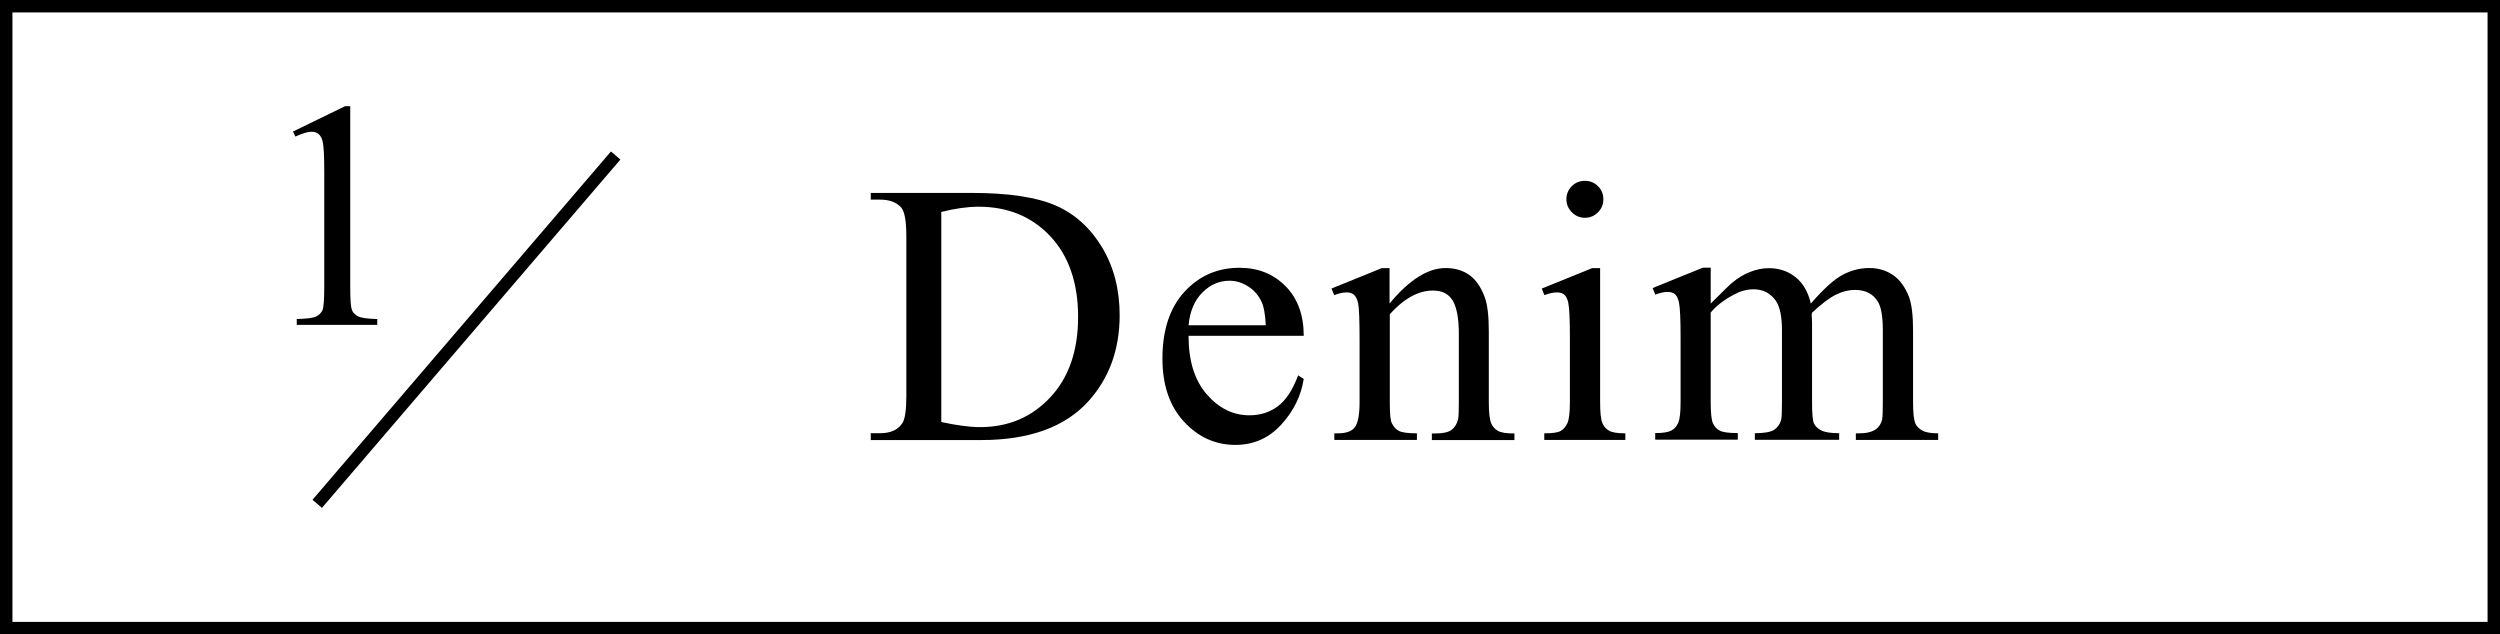
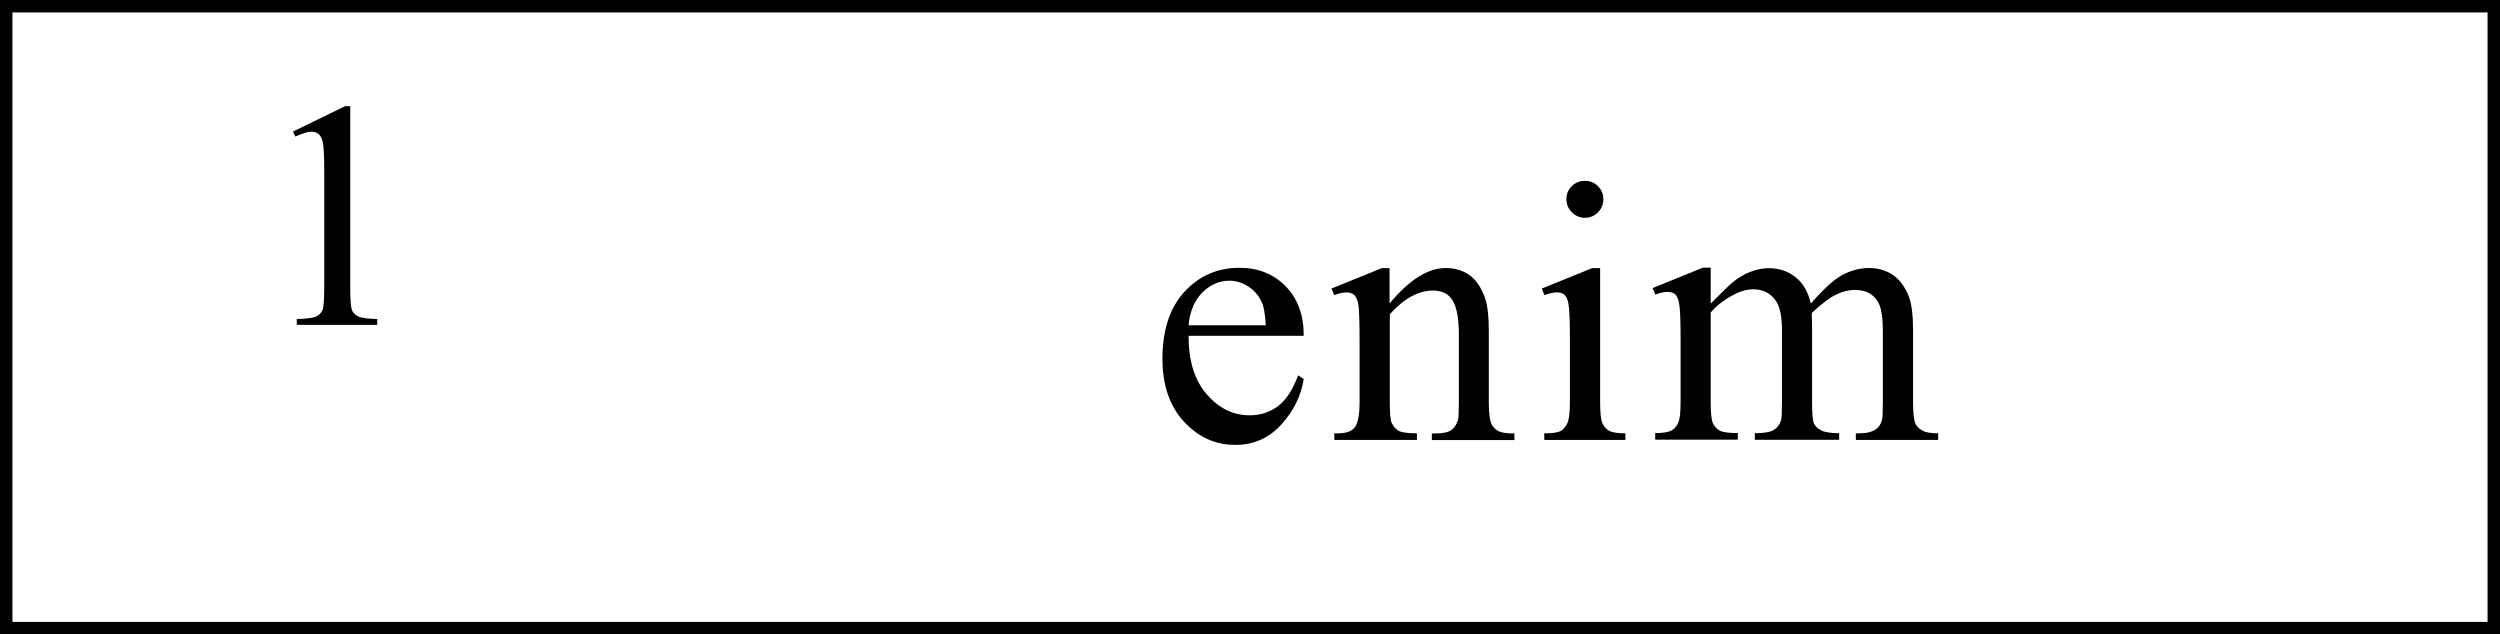
<svg xmlns="http://www.w3.org/2000/svg" id="_レイヤー_2" data-name="レイヤー 2" viewBox="0 0 201 51">
  <g id="txt">
    <g>
-       <path d="M201,51H0V0h201v51ZM1,50h199V1H1v49Z" />
+       <path d="M201,51H0V0h201v51M1,50h199V1H1v49Z" />
      <g>
-         <path d="M70.01,35.37v-.54h.75c.84,0,1.44-.27,1.79-.81.21-.32.32-1.04.32-2.17v-12.83c0-1.24-.14-2.02-.41-2.33-.38-.43-.95-.64-1.7-.64h-.75v-.54h8.09c2.97,0,5.23.34,6.77,1.01s2.79,1.8,3.74,3.37c.94,1.57,1.41,3.39,1.41,5.45,0,2.76-.84,5.07-2.52,6.93-1.88,2.07-4.76,3.11-8.61,3.11h-8.88ZM75.68,33.93c1.24.27,2.28.41,3.12.41,2.27,0,4.15-.8,5.64-2.39,1.49-1.59,2.24-3.75,2.24-6.47s-.75-4.91-2.24-6.49-3.41-2.37-5.76-2.37c-.88,0-1.88.14-3,.42v16.89Z" />
        <path d="M95.56,27c0,1.99.47,3.55,1.45,4.69.98,1.13,2.12,1.7,3.44,1.7.88,0,1.64-.24,2.29-.73.65-.48,1.19-1.31,1.63-2.48l.45.29c-.21,1.34-.8,2.56-1.79,3.65s-2.22,1.65-3.71,1.65c-1.61,0-2.99-.63-4.14-1.88-1.15-1.25-1.72-2.94-1.72-5.06,0-2.29.59-4.08,1.77-5.37,1.18-1.28,2.65-1.93,4.43-1.93,1.5,0,2.74.5,3.71,1.49.97.99,1.45,2.32,1.45,3.98h-9.27ZM95.56,26.15h6.21c-.05-.86-.15-1.46-.31-1.82-.24-.55-.61-.98-1.09-1.29-.48-.31-.99-.47-1.52-.47-.81,0-1.54.31-2.17.94-.64.63-1.01,1.51-1.12,2.63Z" />
        <path d="M111.73,24.39c1.57-1.89,3.07-2.84,4.5-2.84.73,0,1.36.18,1.89.55s.95.97,1.26,1.81c.21.59.32,1.48.32,2.7v5.73c0,.85.07,1.43.21,1.73.11.24.28.43.52.57.24.14.68.21,1.33.21v.53h-6.64v-.53h.28c.62,0,1.06-.1,1.31-.29.25-.19.42-.47.52-.84.04-.15.06-.61.06-1.38v-5.49c0-1.22-.16-2.11-.48-2.66-.32-.55-.85-.83-1.6-.83-1.16,0-2.32.63-3.47,1.9v7.08c0,.91.05,1.47.16,1.68.14.28.32.49.56.62.24.13.72.2,1.46.2v.53h-6.64v-.53h.29c.68,0,1.14-.17,1.38-.52.24-.35.36-1.01.36-1.98v-4.98c0-1.61-.04-2.59-.11-2.94-.07-.35-.19-.59-.34-.72-.15-.13-.35-.19-.61-.19-.27,0-.6.07-.98.22l-.22-.53,4.04-1.64h.63v2.84Z" />
        <path d="M128.65,21.55v10.78c0,.84.06,1.4.18,1.68.12.28.3.49.54.62.24.14.68.21,1.31.21v.53h-6.52v-.53c.65,0,1.09-.06,1.32-.19.22-.13.4-.34.54-.63.13-.29.2-.85.2-1.68v-5.17c0-1.45-.04-2.4-.13-2.83-.07-.31-.18-.53-.32-.65-.15-.12-.35-.18-.6-.18-.27,0-.61.07-1,.22l-.21-.53,4.04-1.64h.64ZM127.43,14.54c.41,0,.76.14,1.05.43.29.29.43.64.43,1.05s-.14.76-.43,1.05c-.29.29-.64.44-1.05.44s-.76-.15-1.05-.44-.44-.64-.44-1.05.14-.76.43-1.05c.29-.29.64-.43,1.06-.43Z" />
        <path d="M137.54,24.41c.98-.98,1.55-1.54,1.73-1.68.44-.37.91-.66,1.42-.86s1.01-.31,1.51-.31c.84,0,1.56.24,2.17.73.61.49,1.01,1.2,1.22,2.12,1.01-1.17,1.86-1.94,2.55-2.31s1.41-.55,2.14-.55,1.34.18,1.9.55c.55.37.99.96,1.31,1.79.21.57.32,1.46.32,2.67v5.77c0,.84.06,1.42.19,1.73.1.21.28.4.54.55.26.15.69.23,1.29.23v.53h-6.62v-.53h.28c.58,0,1.03-.11,1.35-.34.22-.16.39-.41.48-.75.04-.17.06-.64.06-1.42v-5.77c0-1.09-.13-1.87-.4-2.31-.38-.62-.99-.94-1.83-.94-.52,0-1.04.13-1.56.39-.52.26-1.15.74-1.9,1.44l-.03.16.03.63v6.4c0,.92.05,1.49.15,1.71.1.22.29.41.58.56.28.15.77.23,1.45.23v.53h-6.78v-.53c.74,0,1.25-.09,1.53-.26.28-.18.47-.44.58-.79.05-.17.07-.65.07-1.45v-5.77c0-1.09-.16-1.88-.48-2.36-.43-.62-1.03-.94-1.8-.94-.53,0-1.05.14-1.57.42-.81.43-1.44.91-1.88,1.45v7.19c0,.88.06,1.45.18,1.71.12.26.3.46.54.59s.73.2,1.46.2v.53h-6.64v-.53c.62,0,1.04-.07,1.29-.2s.43-.34.56-.63c.13-.29.19-.85.19-1.68v-5.13c0-1.47-.04-2.43-.13-2.86-.07-.32-.18-.54-.32-.67-.15-.12-.35-.18-.6-.18-.27,0-.6.07-.98.22l-.22-.53,4.04-1.64h.63v2.86Z" />
      </g>
      <g>
        <path d="M23.55,10.58l4.19-2.04h.42v14.54c0,.96.04,1.57.12,1.8.08.24.25.42.5.55s.77.2,1.55.22v.47h-6.47v-.47c.81-.02,1.34-.09,1.57-.21.24-.12.4-.29.5-.5.09-.21.14-.83.14-1.86v-9.29c0-1.25-.04-2.06-.13-2.41-.06-.27-.17-.47-.32-.6-.16-.13-.34-.19-.56-.19-.31,0-.75.13-1.31.39l-.19-.39Z" />
-         <rect x="19.06" y="26" width="36.88" height="1" transform="translate(-7.02 37.74) rotate(-49.41)" />
      </g>
    </g>
  </g>
</svg>